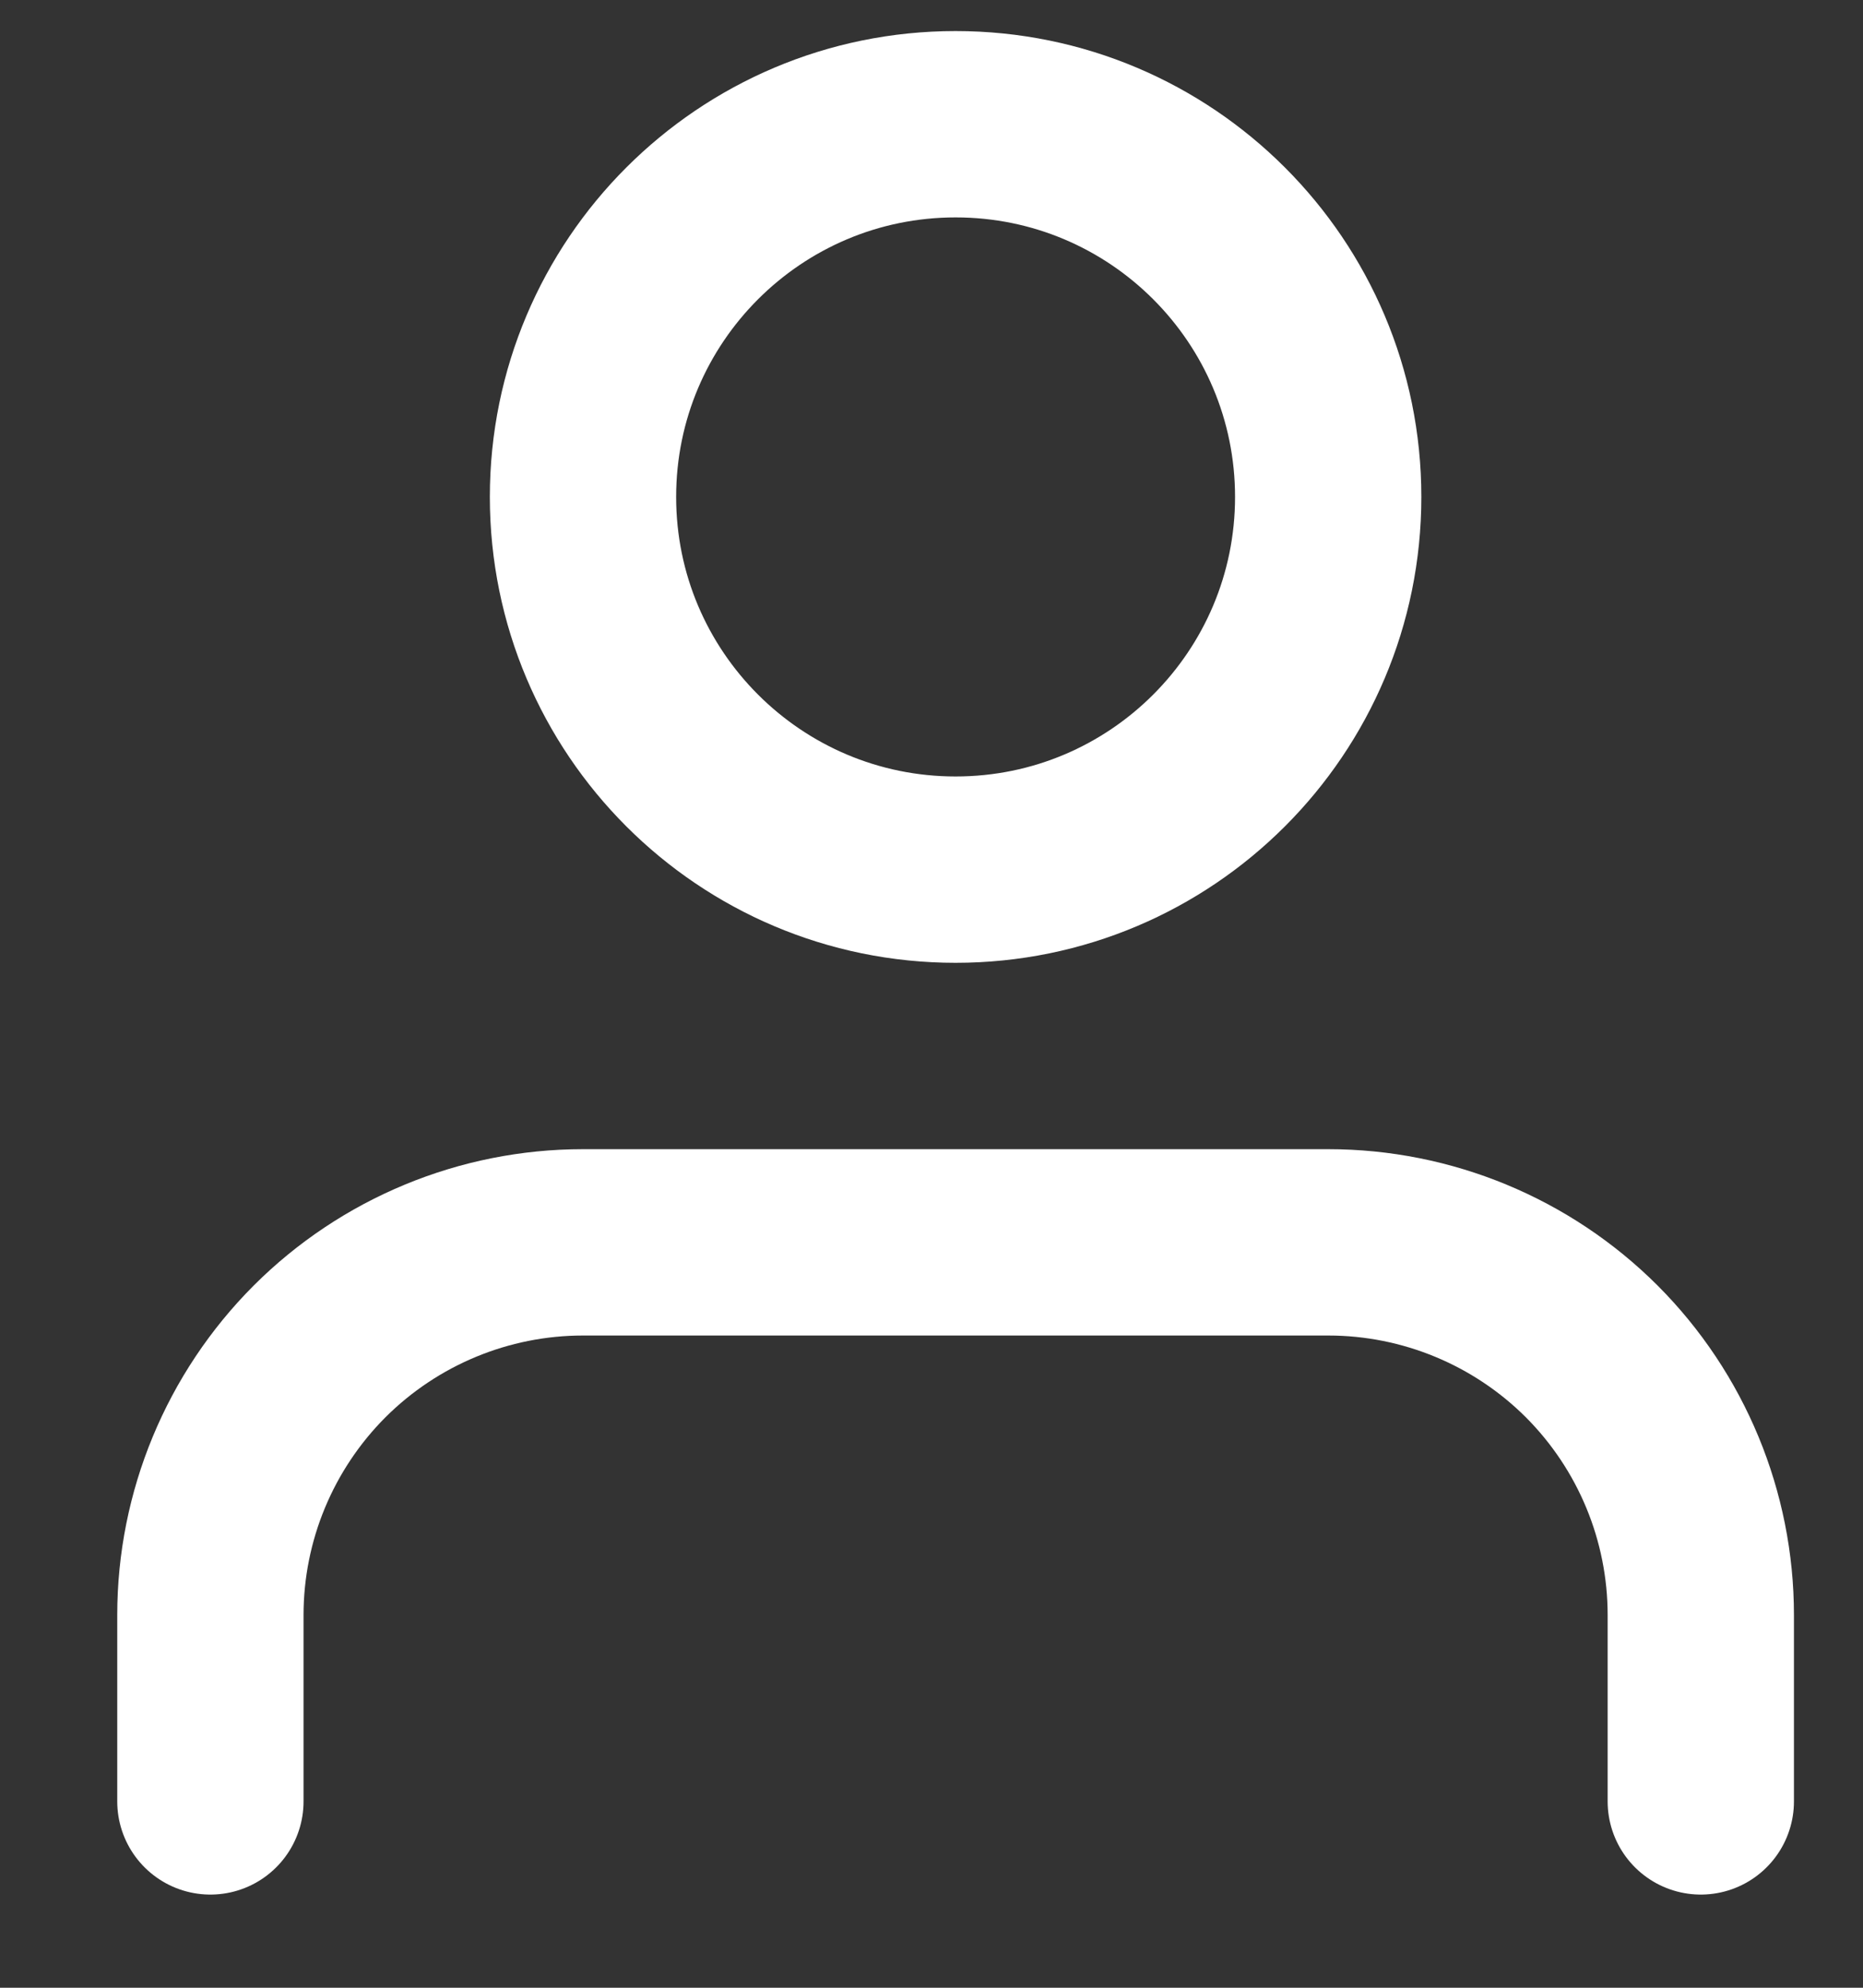
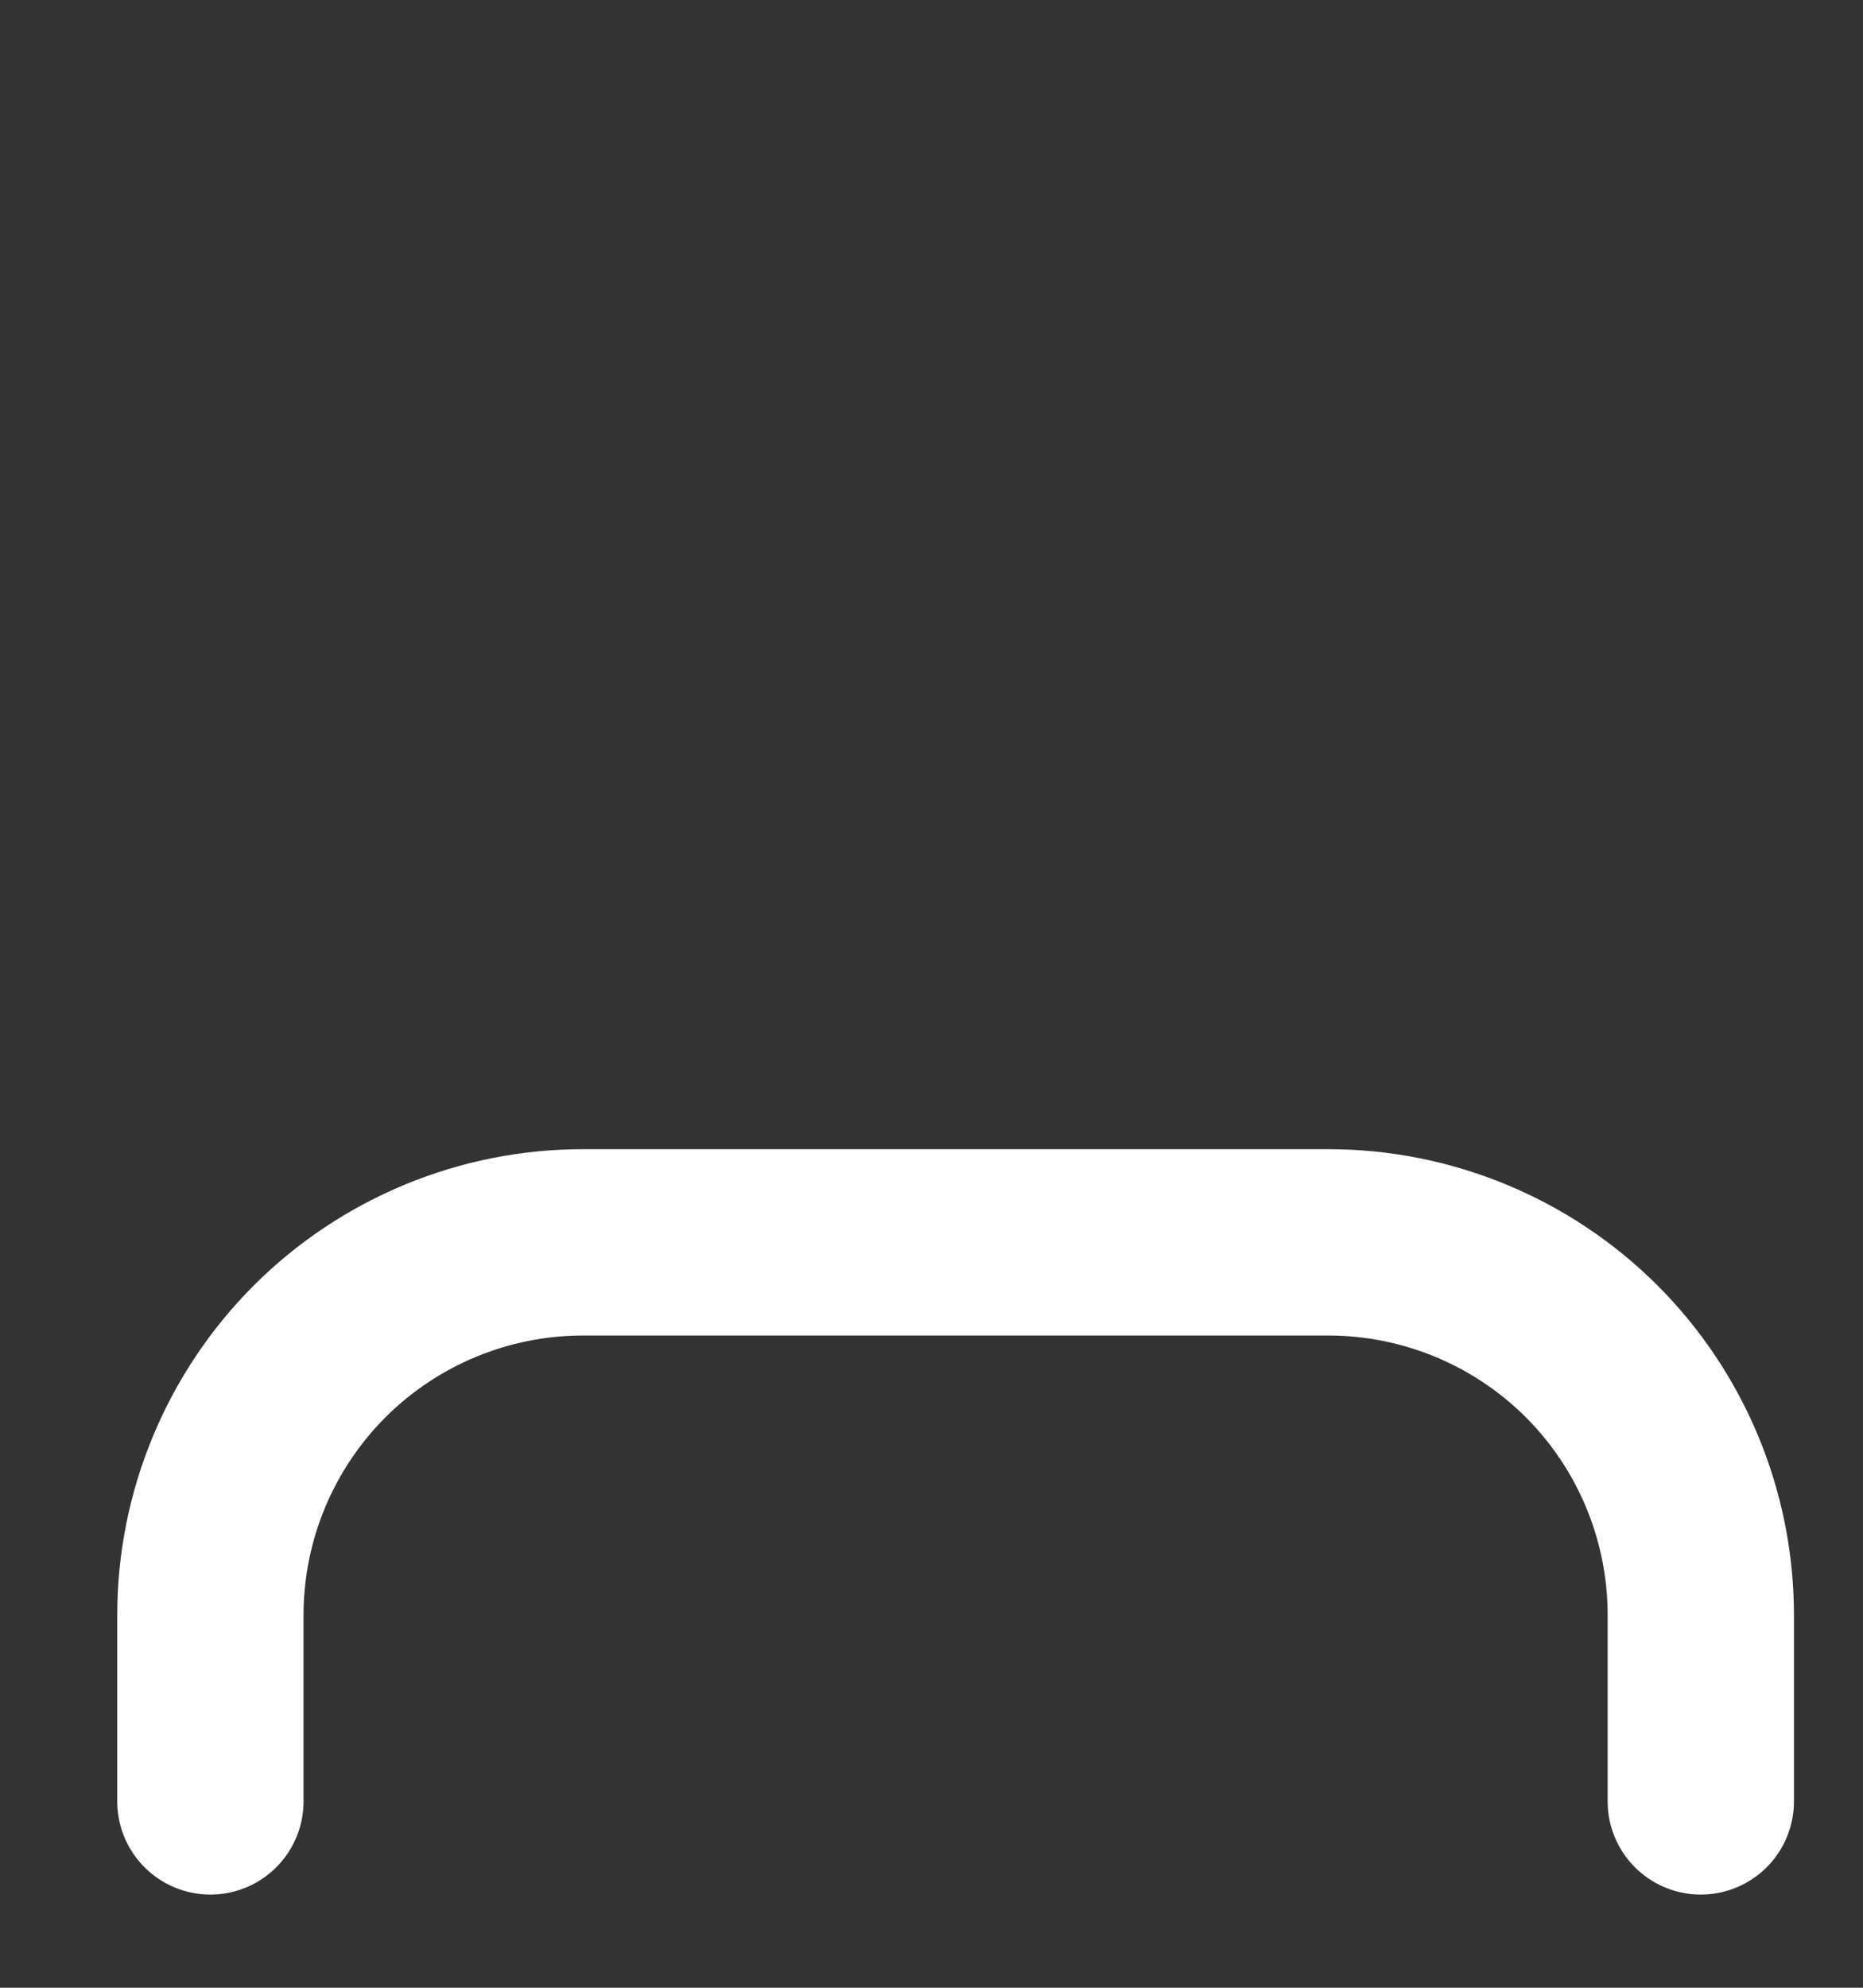
<svg xmlns="http://www.w3.org/2000/svg" width="15" height="16" viewBox="0 0 15 16" fill="none">
  <rect x="0" y="0" width="15" height="16" fill="#333333" stroke="none" />
  <path d="M13.694 14.5V13C13.694 12.204 13.378 11.441 12.816 10.878C12.253 10.316 11.49 10 10.694 10H4.694C3.899 10 3.136 10.316 2.573 10.878C2.011 11.441 1.694 12.204 1.694 13V14.5" stroke="white" stroke-width="1.5" stroke-linecap="round" stroke-linejoin="round" />
-   <path d="M7.694 7C9.351 7 10.694 5.657 10.694 4C10.694 2.343 9.351 1 7.694 1C6.038 1 4.694 2.343 4.694 4C4.694 5.657 6.038 7 7.694 7Z" stroke="white" stroke-width="1.5" stroke-linecap="round" stroke-linejoin="round" />
</svg>